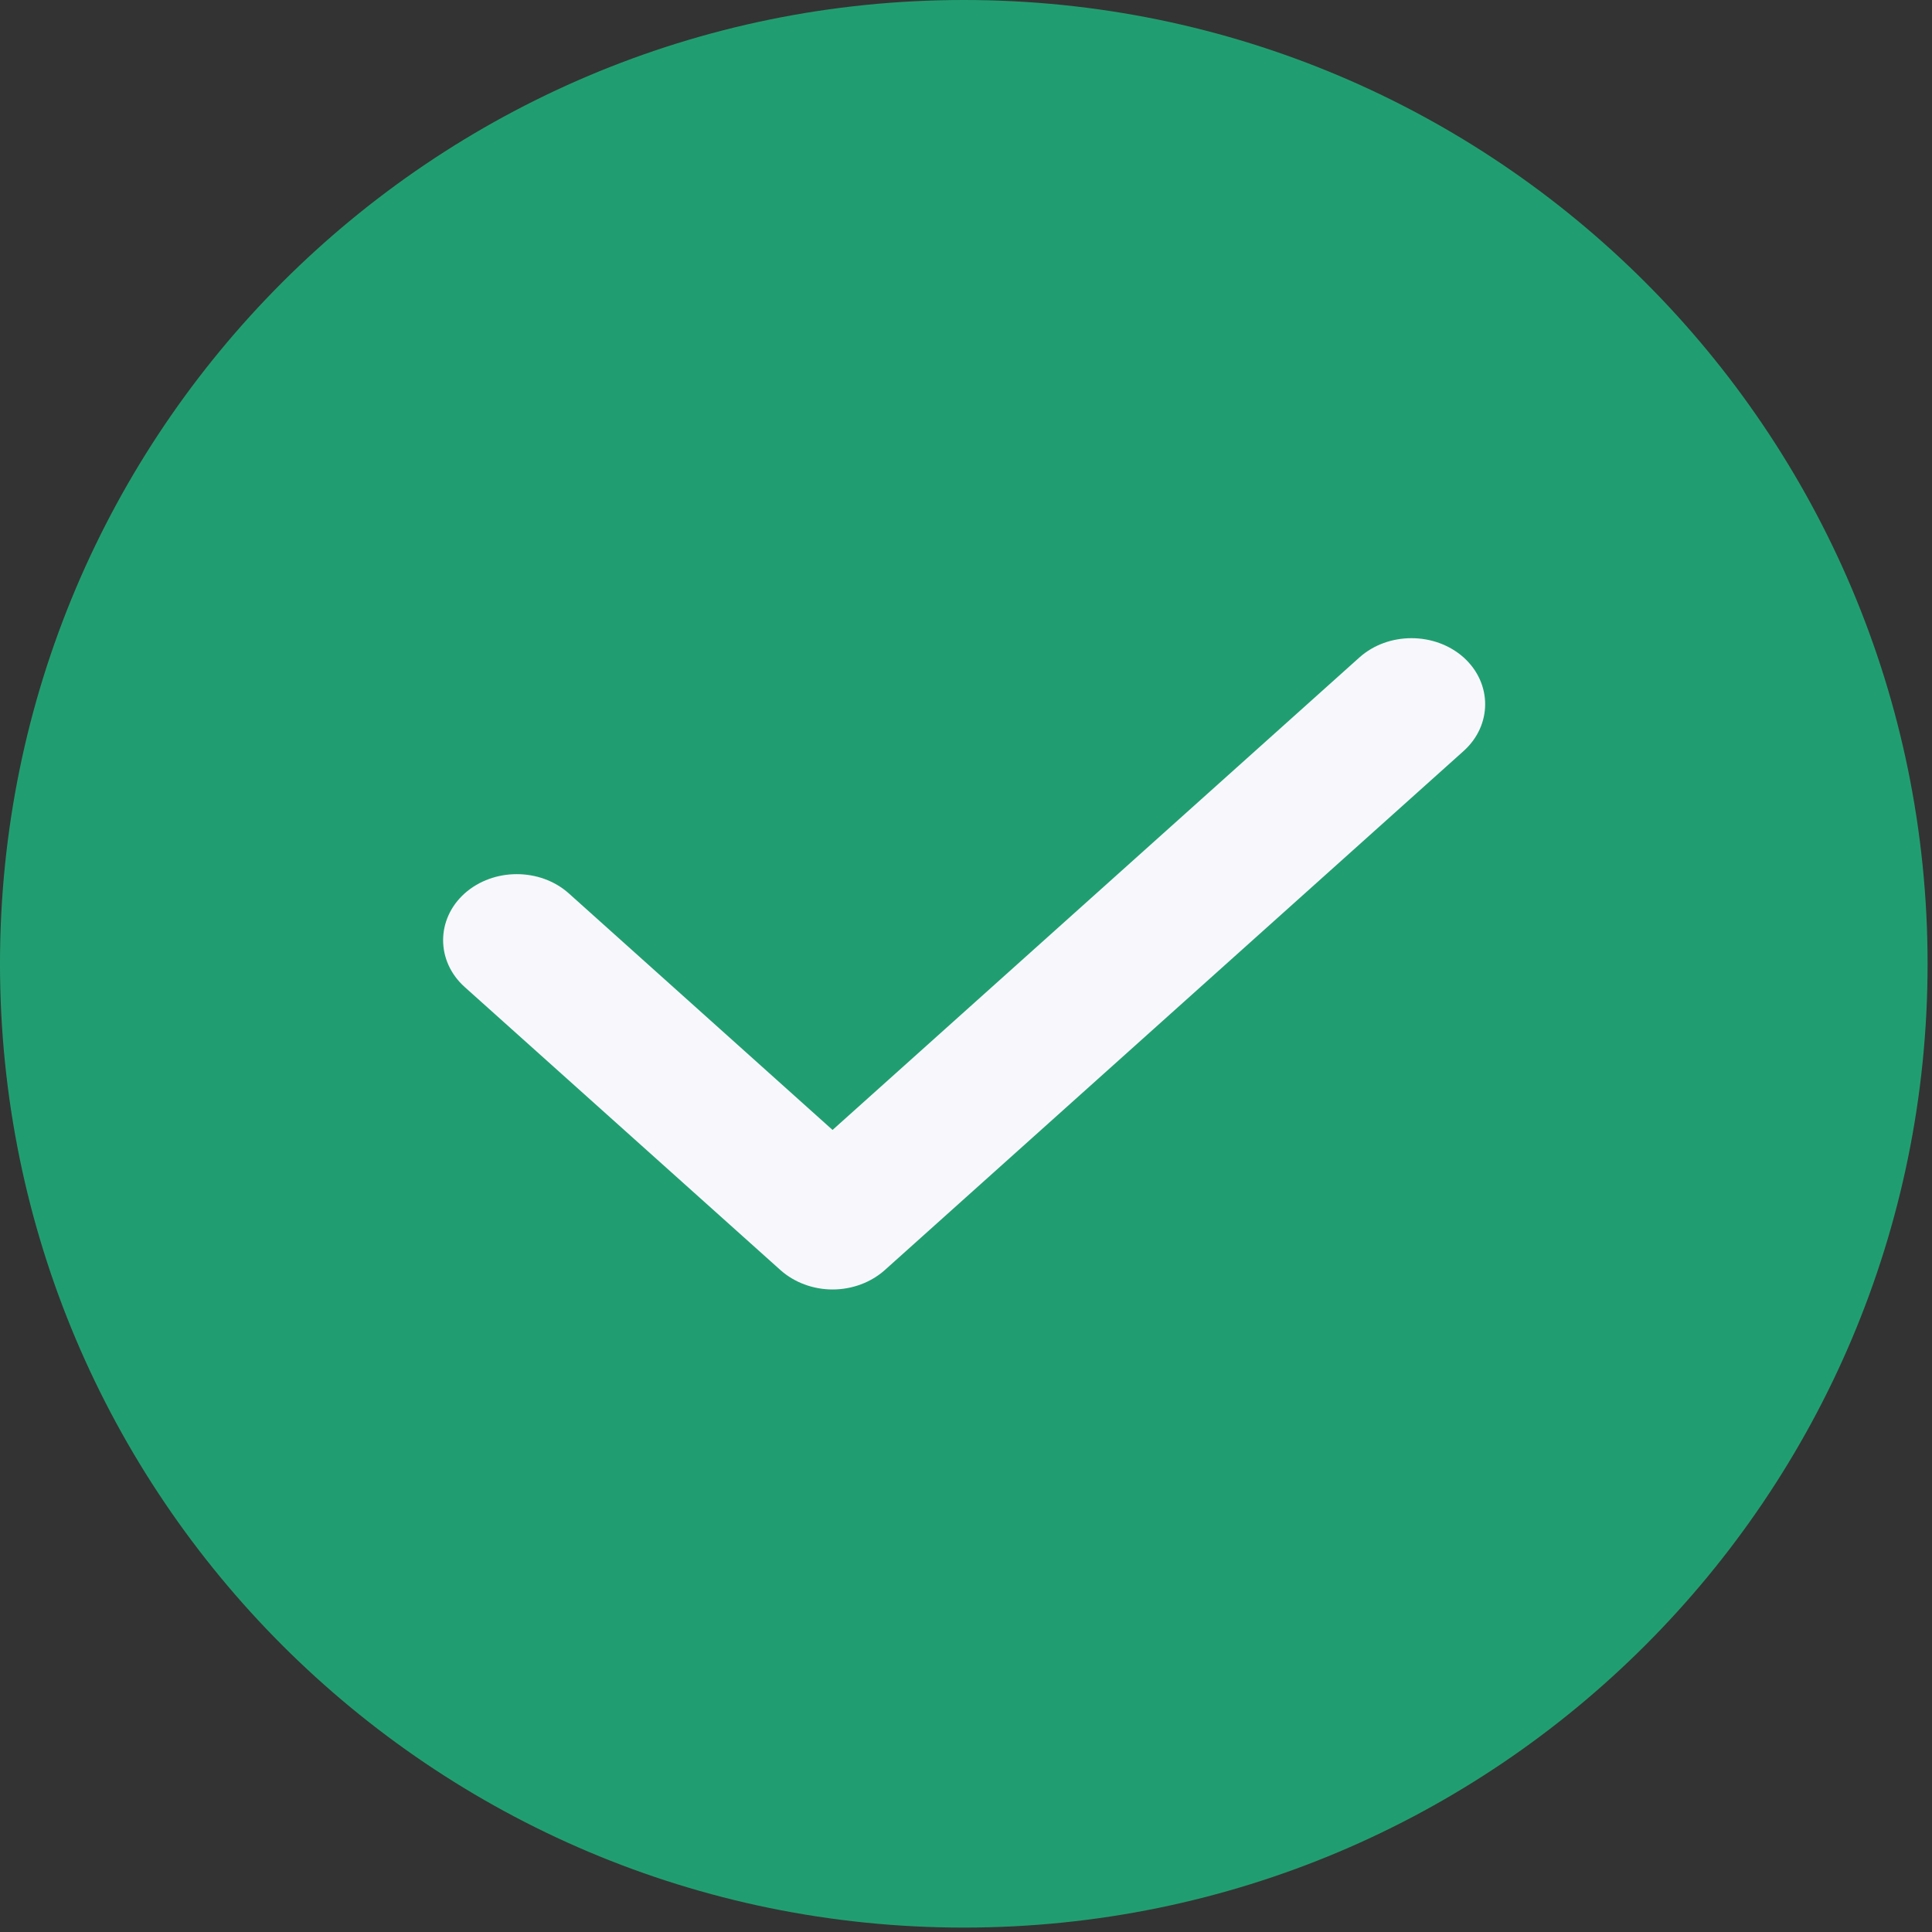
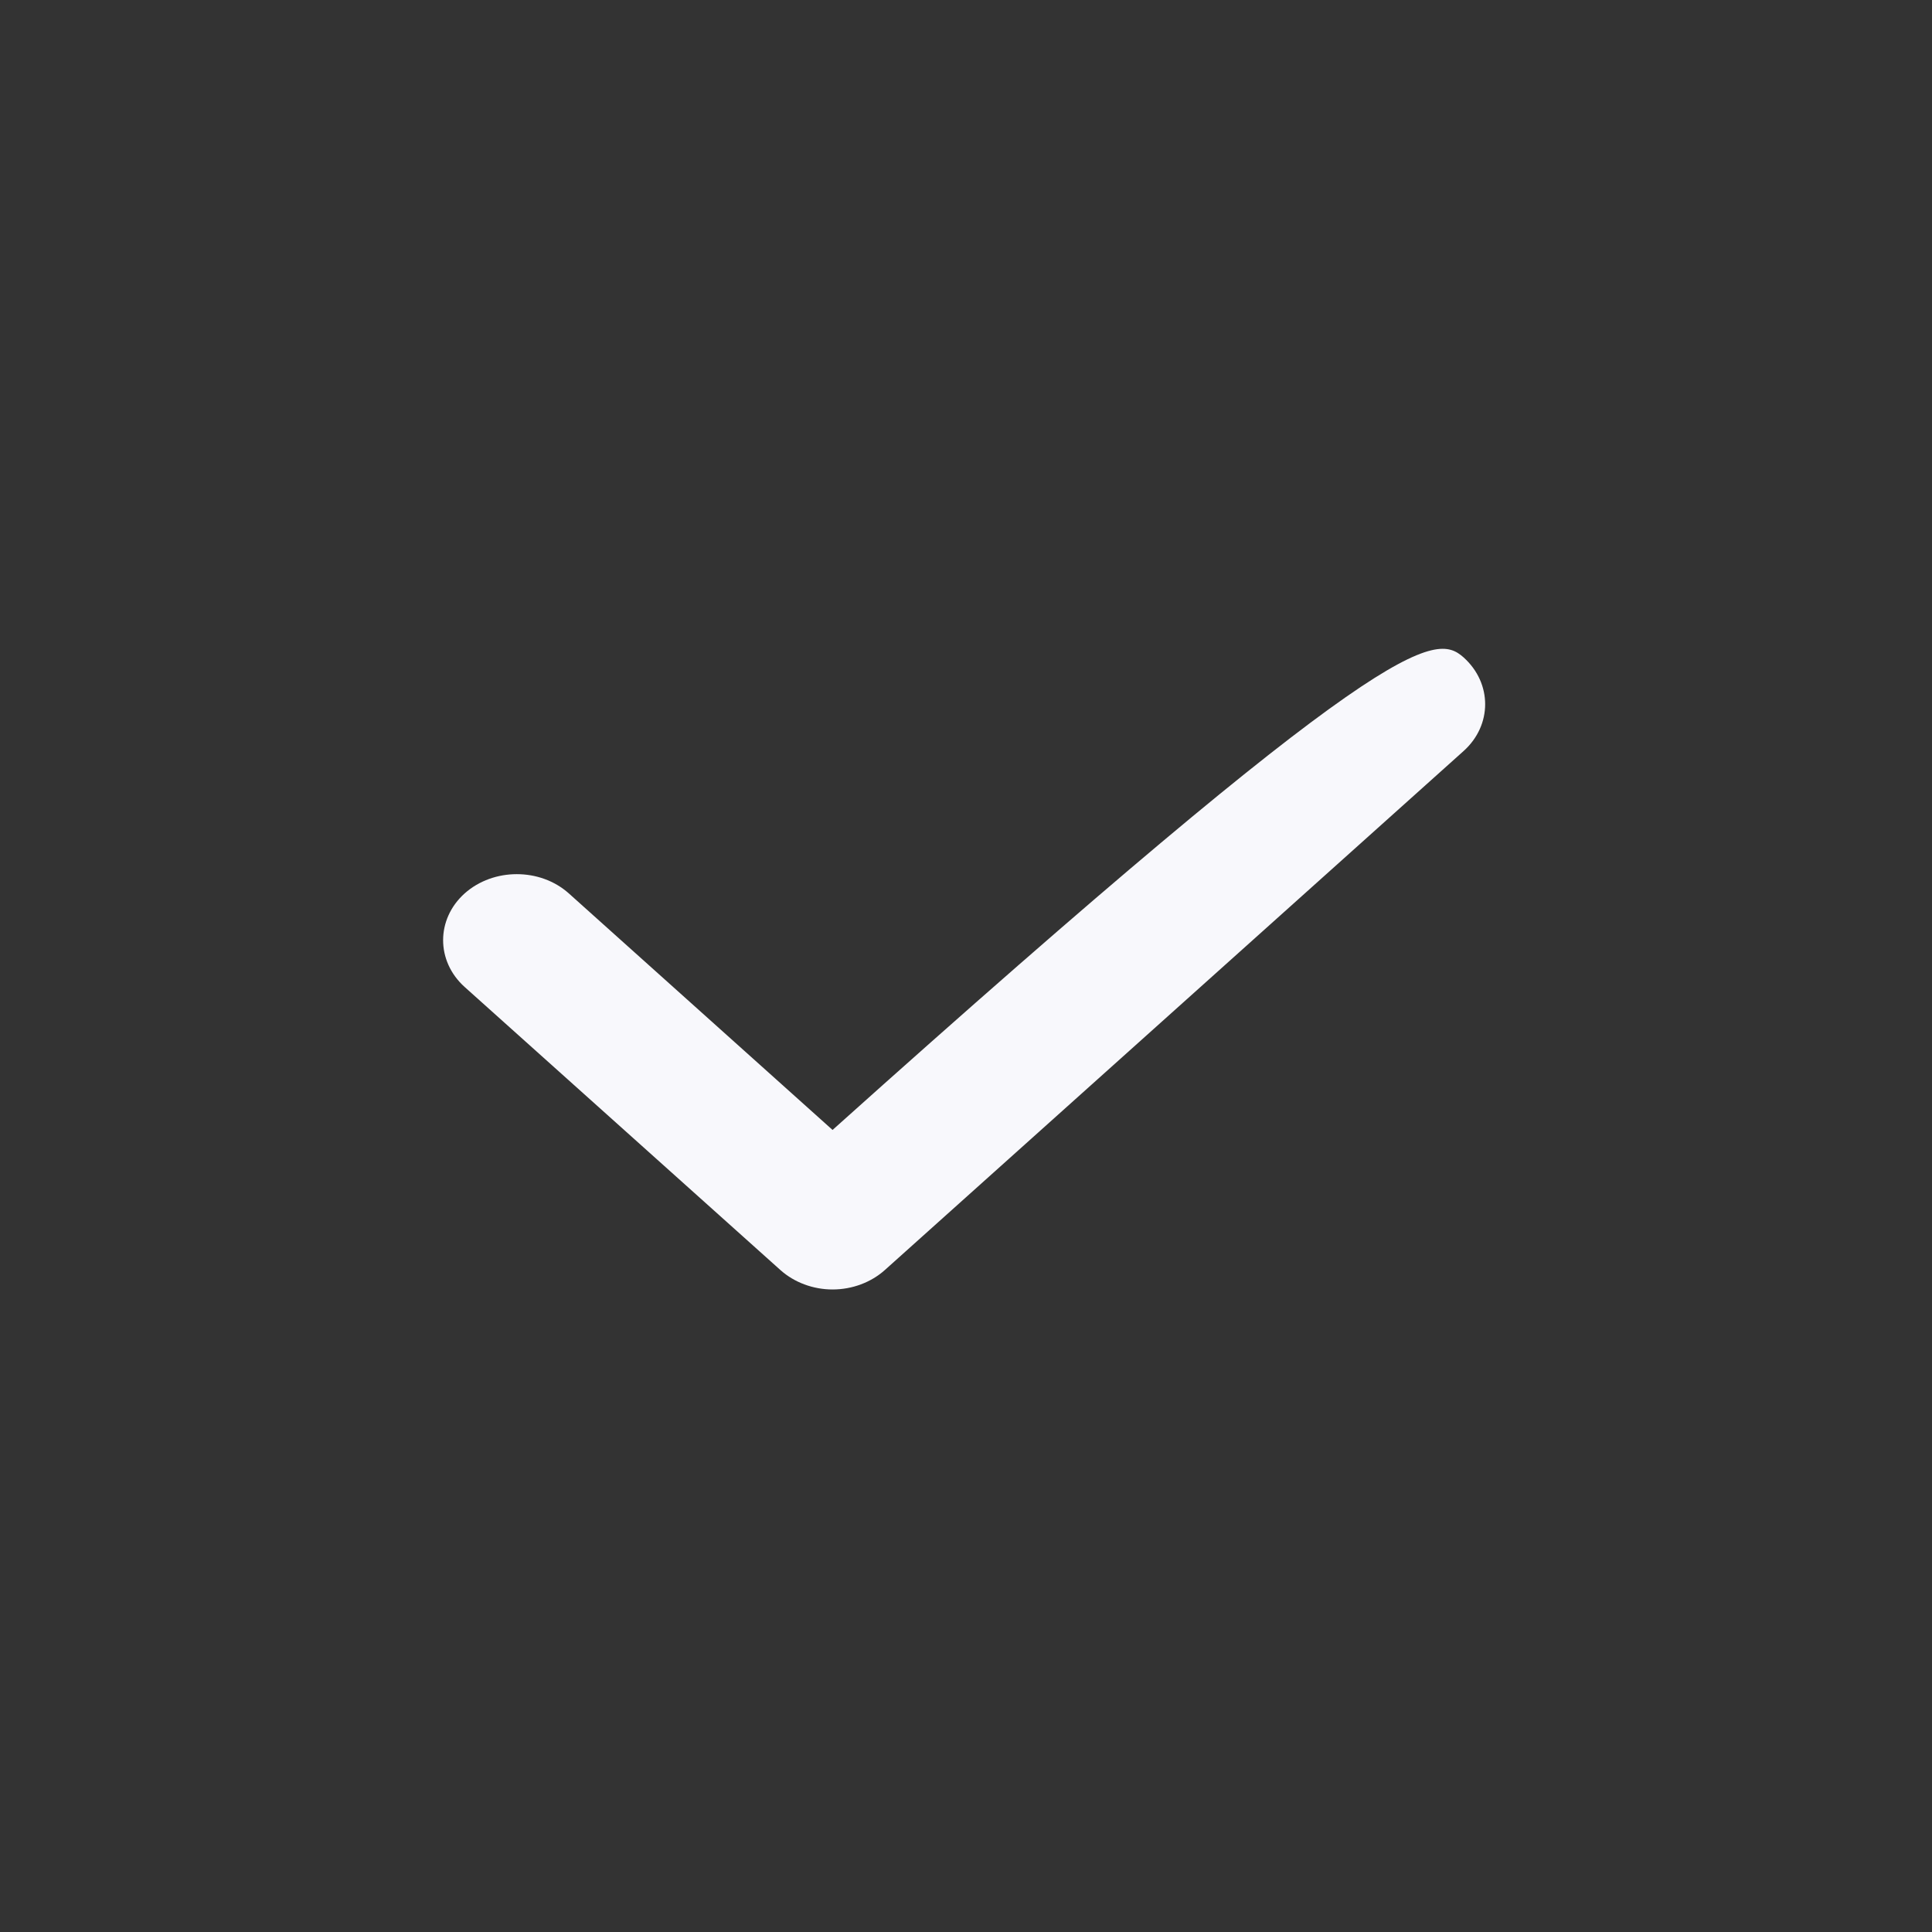
<svg xmlns="http://www.w3.org/2000/svg" fill="none" height="100%" overflow="visible" preserveAspectRatio="none" style="display: block;" viewBox="0 0 14 14" width="100%">
  <rect x="0" y="0" width="14" height="14" fill="#333333" stroke="none" />
  <g id="confirmation">
-     <path clip-rule="evenodd" d="M6.984 13.968C10.841 13.968 13.968 10.841 13.968 6.984C13.968 3.127 10.841 0 6.984 0C3.127 0 0 3.127 0 6.984C0 10.841 3.127 13.968 6.984 13.968Z" fill="#219E71" fill-rule="evenodd" id="Ellipse 30 (Stroke)" />
-     <path clip-rule="evenodd" d="M10.606 4.764C10.814 4.951 10.814 5.255 10.606 5.442L6.411 9.204C6.311 9.293 6.175 9.344 6.033 9.344C5.892 9.344 5.756 9.293 5.656 9.204L3.367 7.152C3.159 6.965 3.159 6.661 3.367 6.474C3.576 6.288 3.914 6.288 4.122 6.474L6.033 8.188L9.851 4.764C10.059 4.578 10.397 4.578 10.606 4.764Z" fill="#F8F8FC" fill-rule="evenodd" id="Vector 19 (Stroke)" />
+     <path clip-rule="evenodd" d="M10.606 4.764C10.814 4.951 10.814 5.255 10.606 5.442L6.411 9.204C6.311 9.293 6.175 9.344 6.033 9.344C5.892 9.344 5.756 9.293 5.656 9.204L3.367 7.152C3.159 6.965 3.159 6.661 3.367 6.474C3.576 6.288 3.914 6.288 4.122 6.474L6.033 8.188C10.059 4.578 10.397 4.578 10.606 4.764Z" fill="#F8F8FC" fill-rule="evenodd" id="Vector 19 (Stroke)" />
  </g>
</svg>